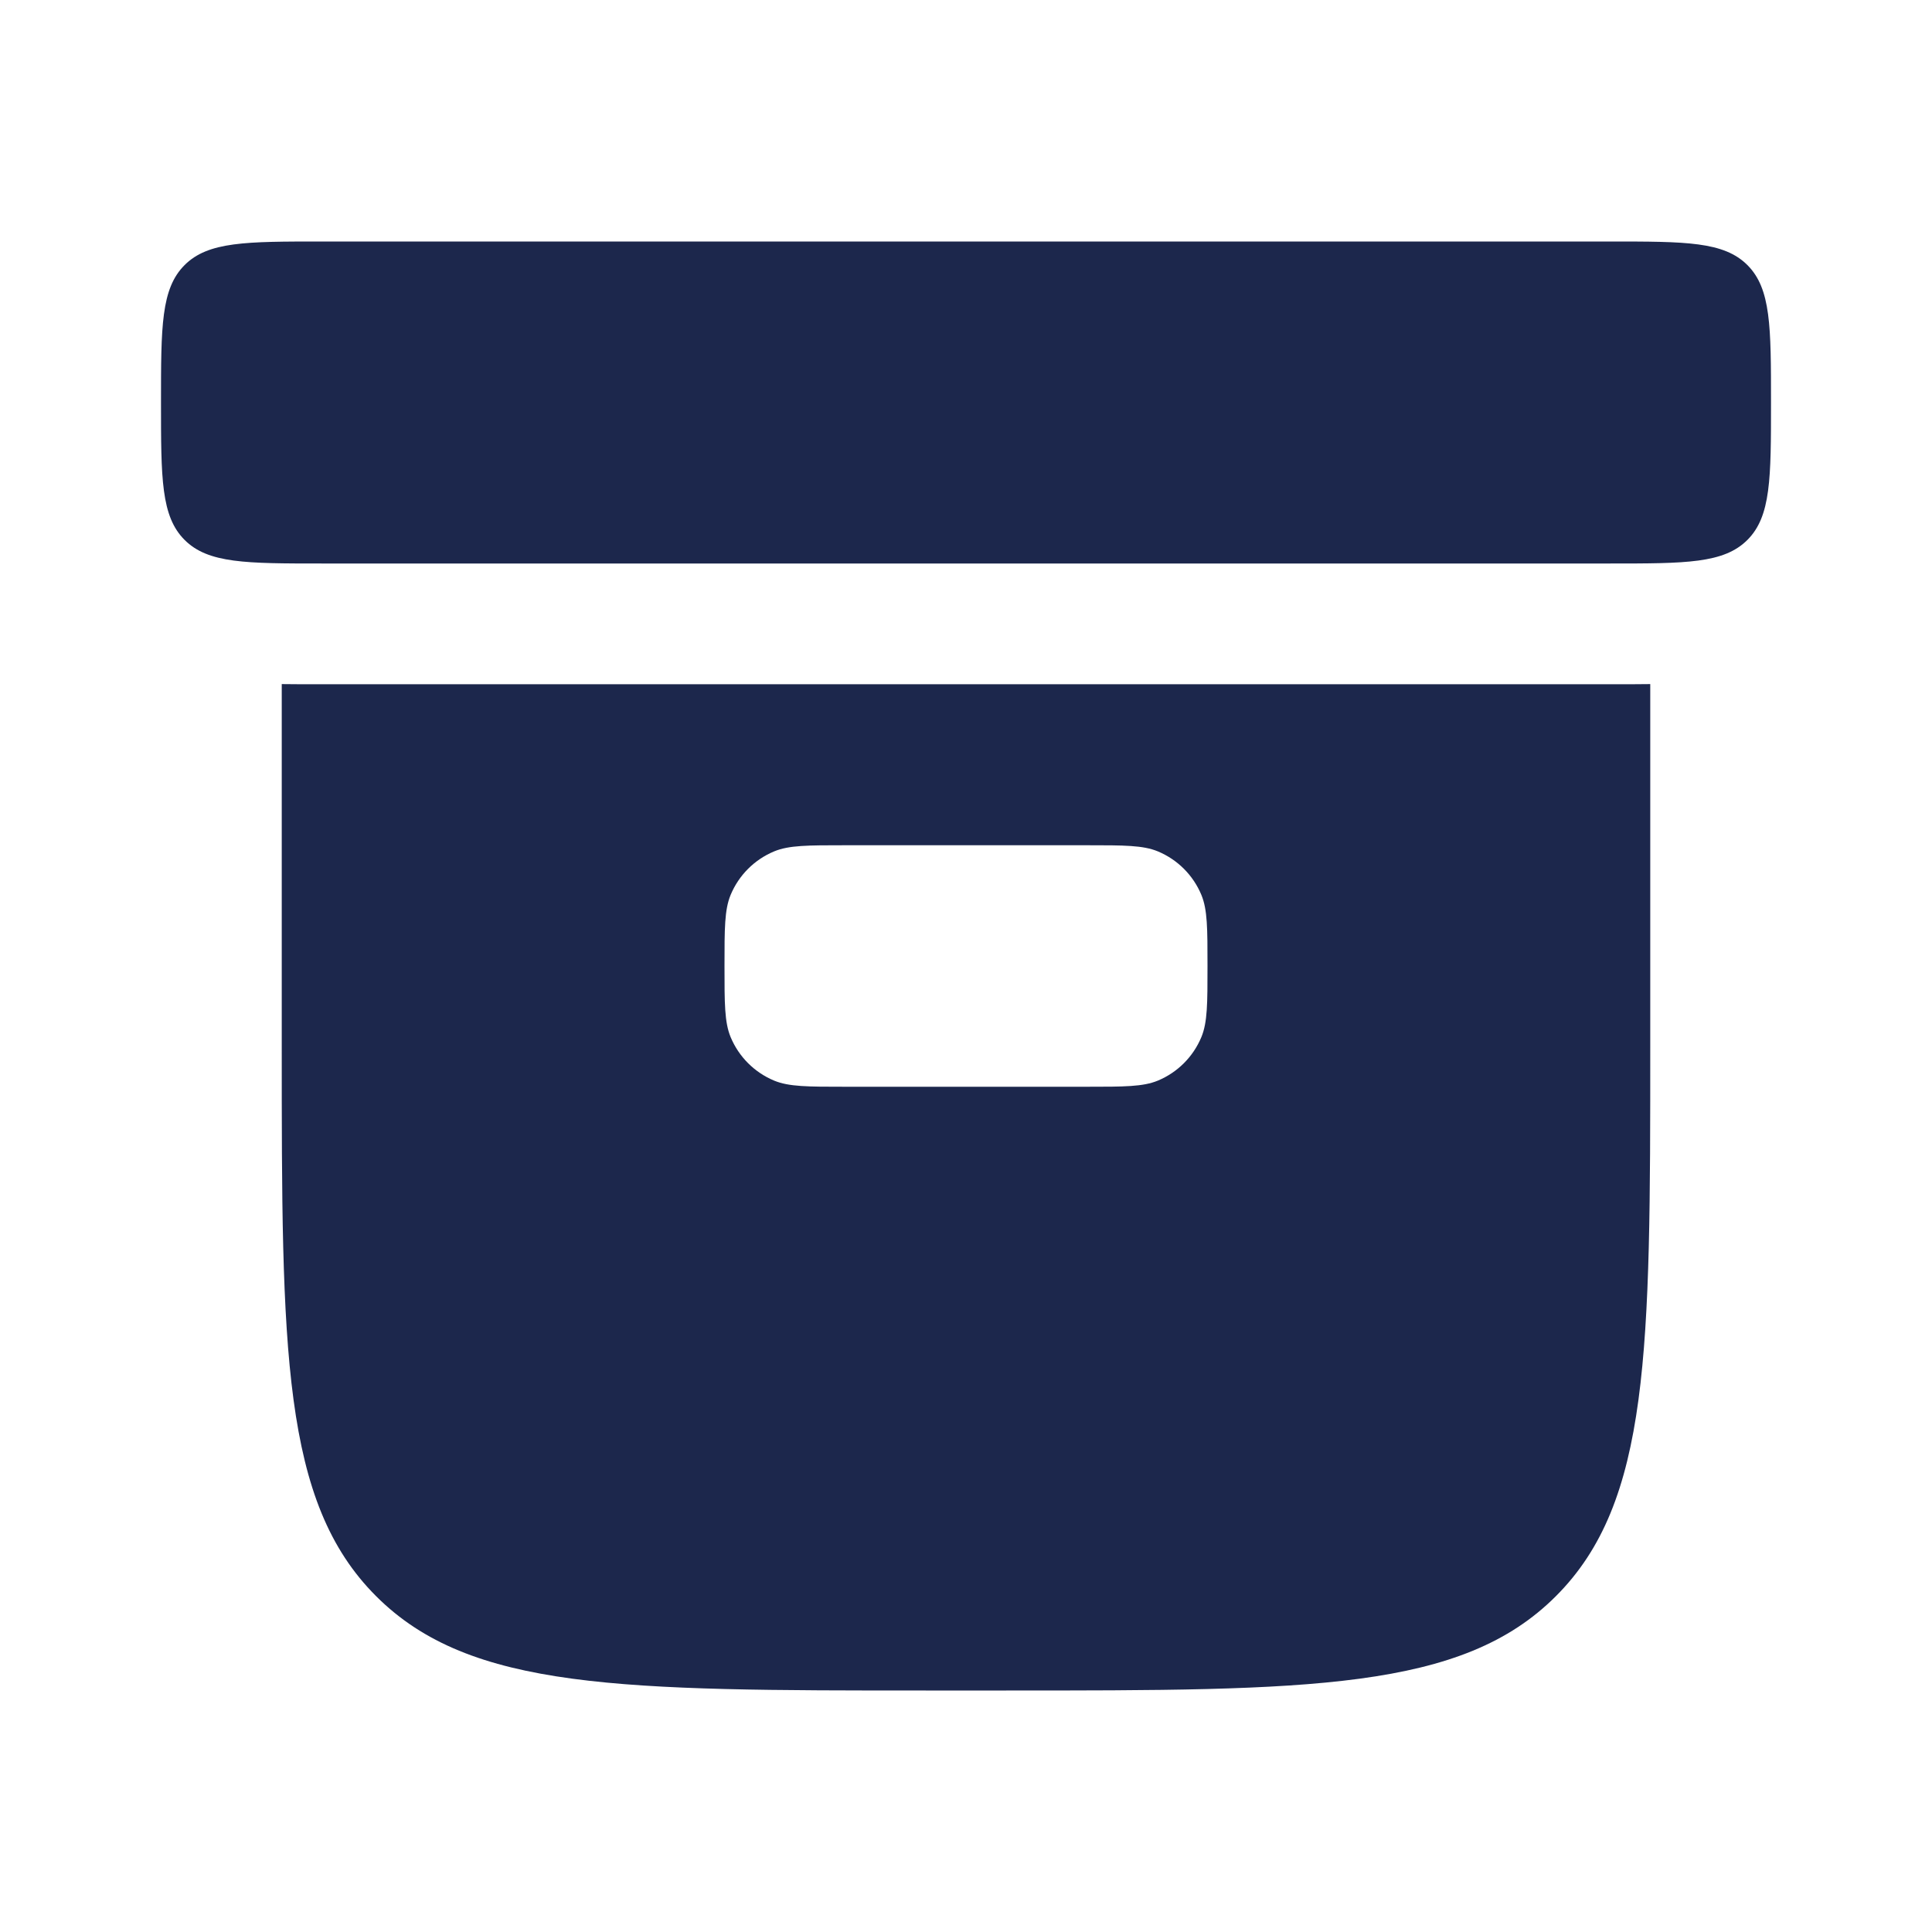
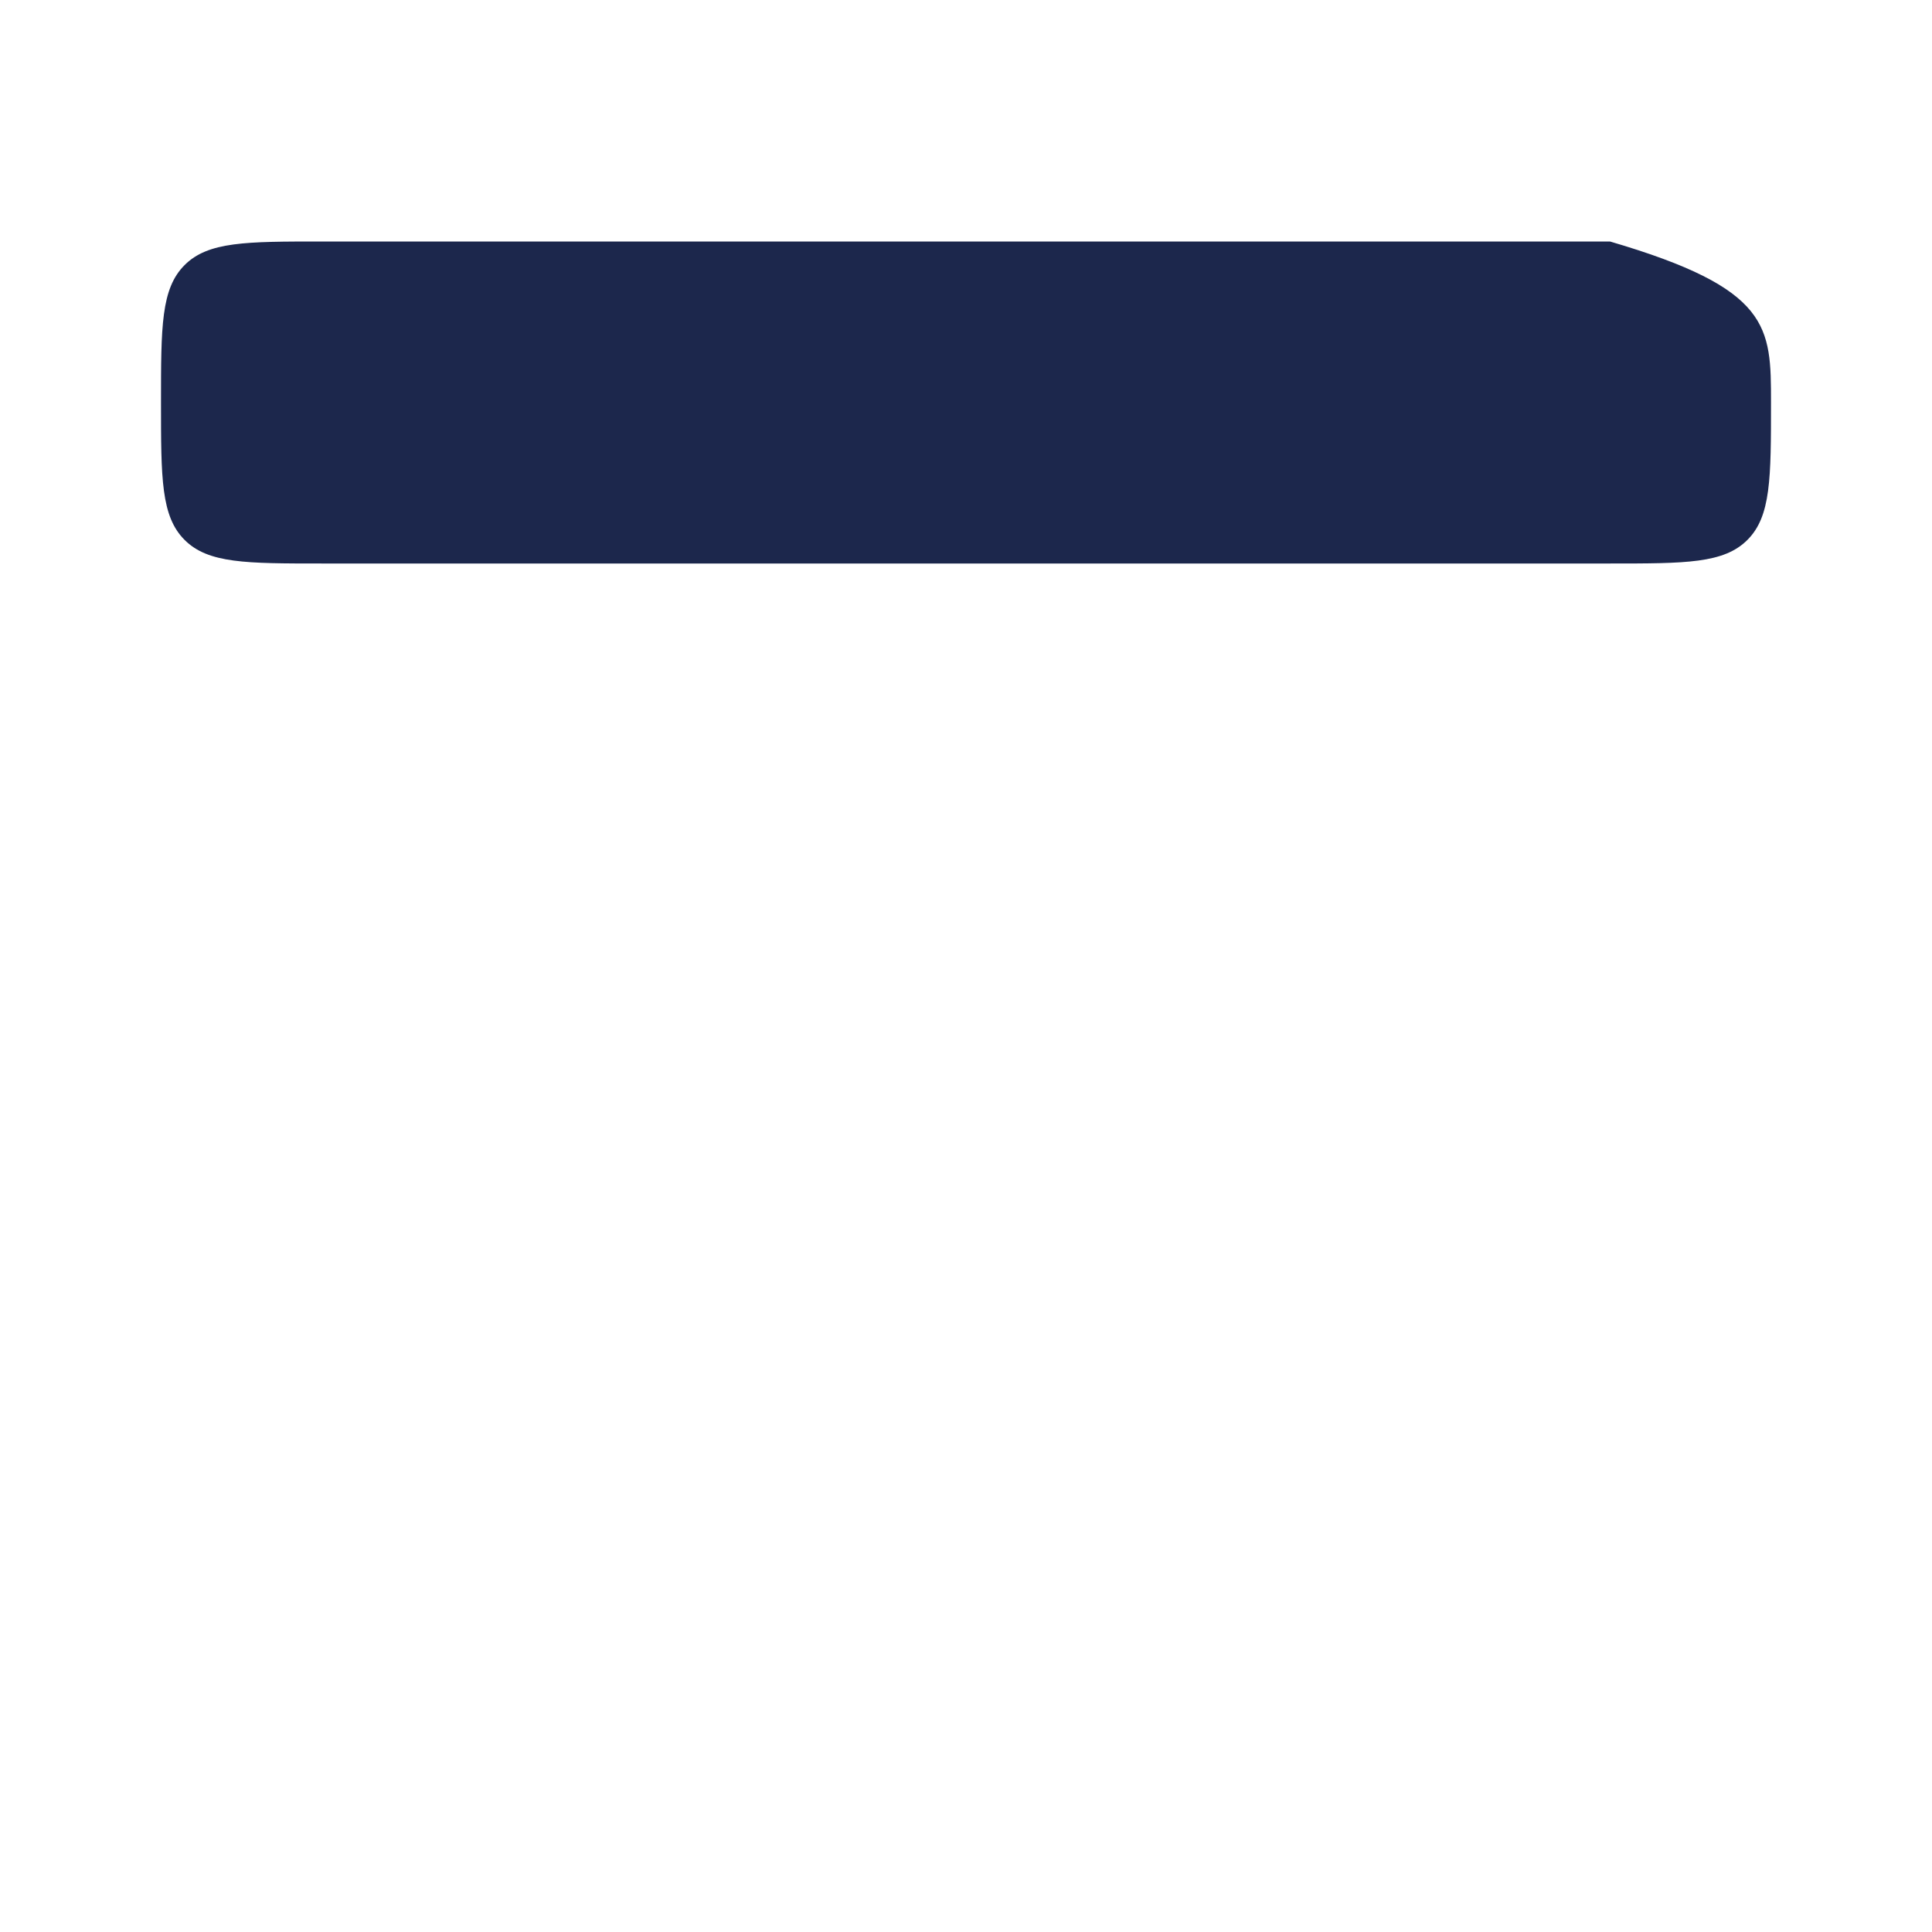
<svg xmlns="http://www.w3.org/2000/svg" width="800px" height="800px" viewBox="0 0 24 24" fill="none">
-   <path d="M2 5C2 4.057 2 3.586 2.293 3.293C2.586 3 3.057 3 4 3H20C20.943 3 21.414 3 21.707 3.293C22 3.586 22 4.057 22 5C22 5.943 22 6.414 21.707 6.707C21.414 7 20.943 7 20 7H4C3.057 7 2.586 7 2.293 6.707C2 6.414 2 5.943 2 5Z" fill="#1C274C" />
-   <path fill-rule="evenodd" clip-rule="evenodd" d="M20.069 8.5C20.21 8.5 20.355 8.5 20.5 8.498V13C20.5 16.771 20.5 18.657 19.328 19.828C18.157 21 16.271 21 12.5 21H11.5C7.729 21 5.843 21 4.672 19.828C3.5 18.657 3.5 16.771 3.5 13V8.498C3.645 8.5 3.79 8.5 3.931 8.5H20.069ZM9 12C9 11.534 9 11.301 9.076 11.117C9.178 10.872 9.372 10.678 9.617 10.576C9.801 10.5 10.034 10.5 10.5 10.5H13.5C13.966 10.5 14.199 10.5 14.383 10.576C14.628 10.678 14.822 10.872 14.924 11.117C15 11.301 15 11.534 15 12C15 12.466 15 12.699 14.924 12.883C14.822 13.128 14.628 13.322 14.383 13.424C14.199 13.5 13.966 13.5 13.5 13.5H10.5C10.034 13.5 9.801 13.5 9.617 13.424C9.372 13.322 9.178 13.128 9.076 12.883C9 12.699 9 12.466 9 12Z" fill="#1C274C" />
+   <path d="M2 5C2 4.057 2 3.586 2.293 3.293C2.586 3 3.057 3 4 3H20C22 3.586 22 4.057 22 5C22 5.943 22 6.414 21.707 6.707C21.414 7 20.943 7 20 7H4C3.057 7 2.586 7 2.293 6.707C2 6.414 2 5.943 2 5Z" fill="#1C274C" />
</svg>